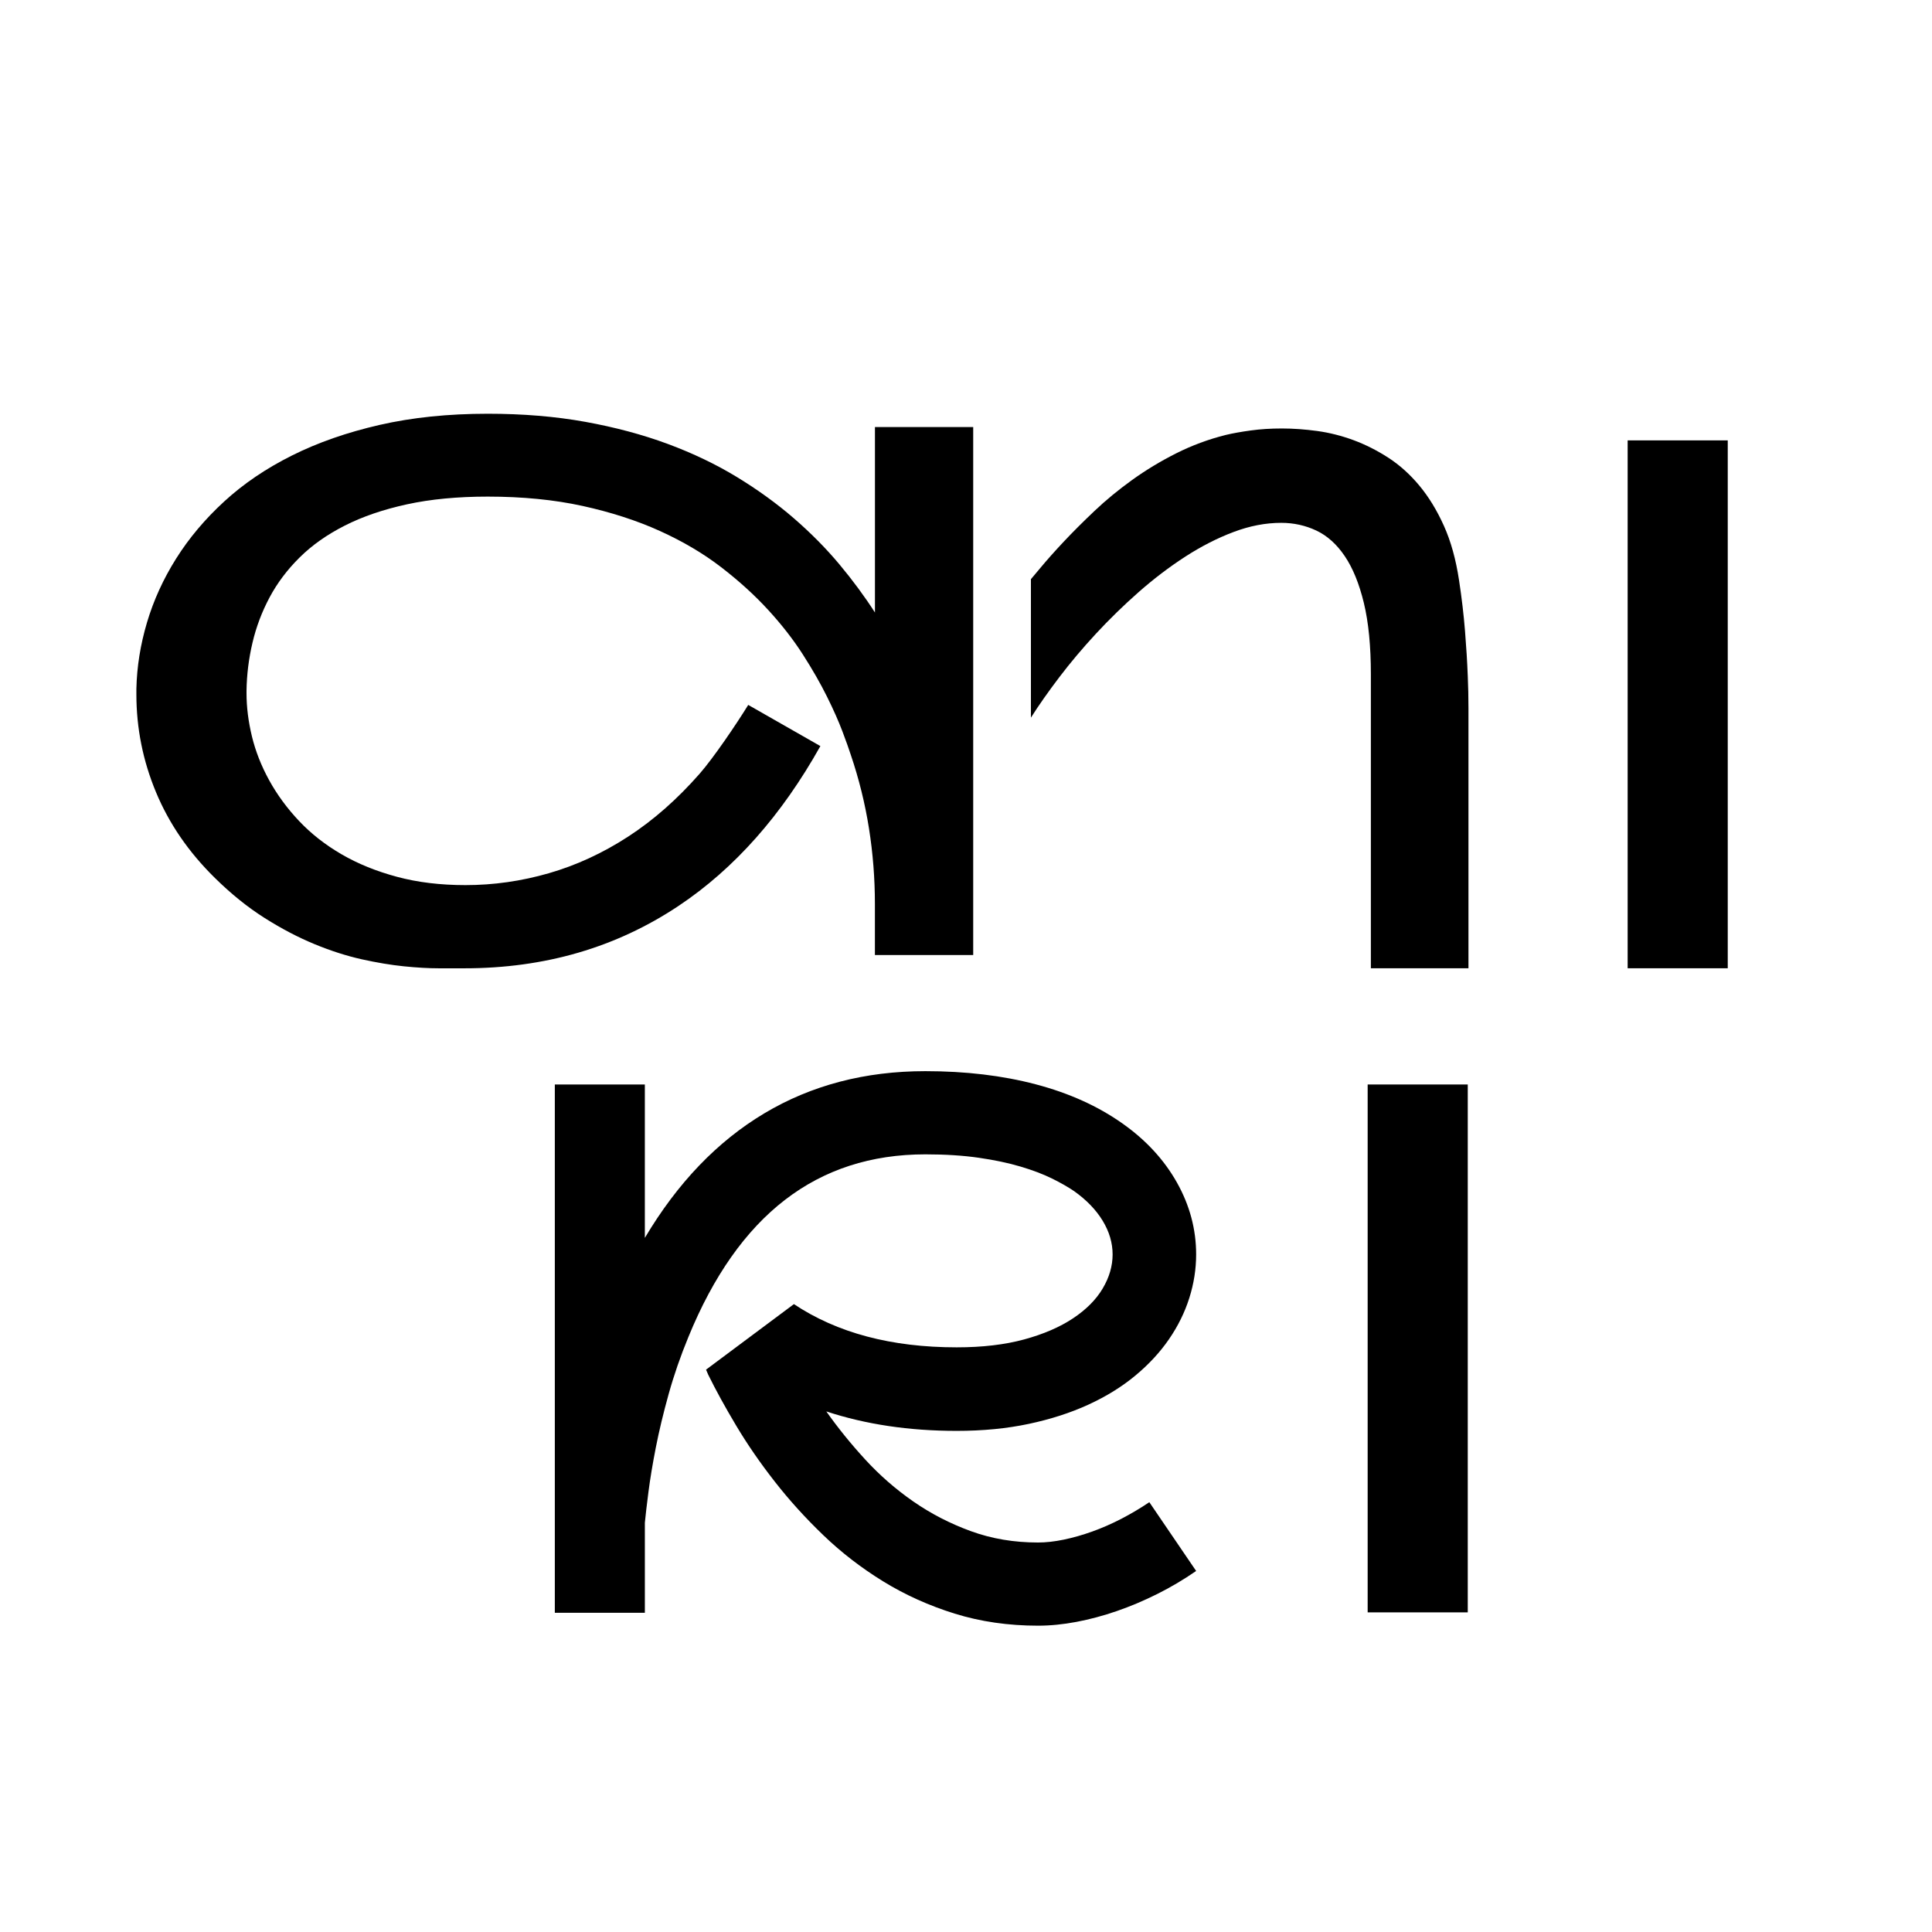
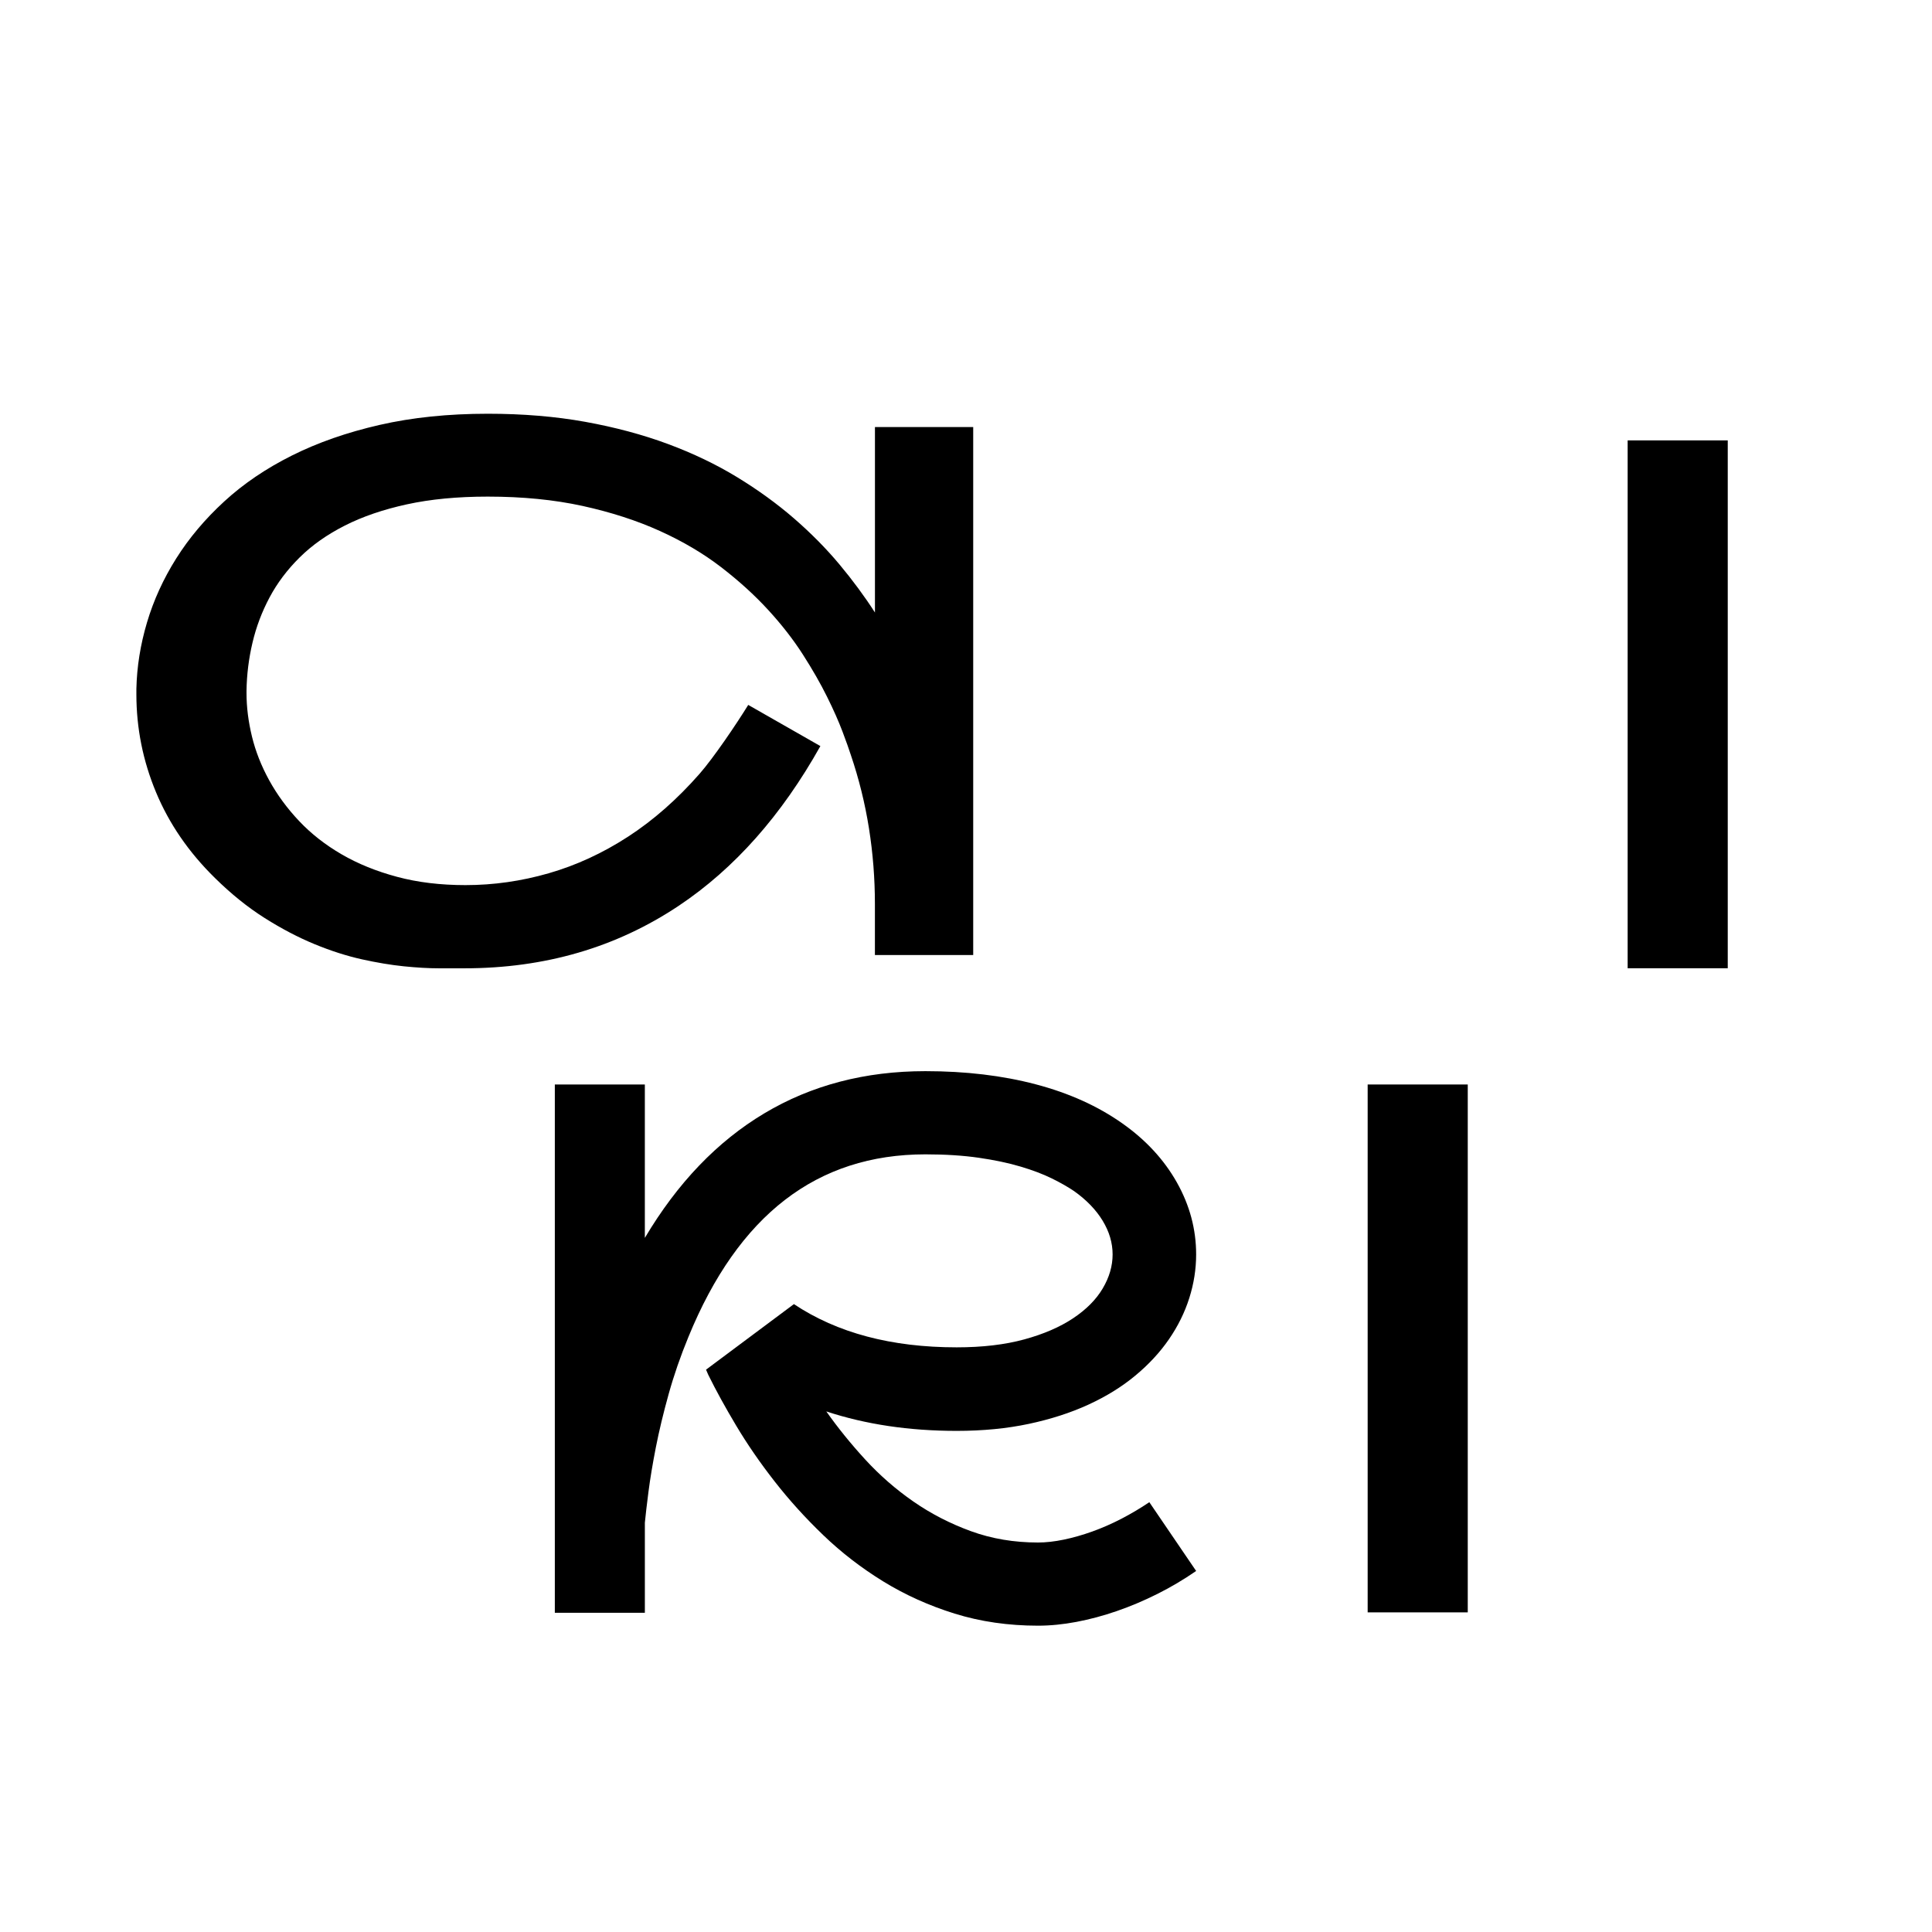
<svg xmlns="http://www.w3.org/2000/svg" version="1.1" viewBox="0 0 1000 1000">
  <g>
    <g id="_Слой_1" data-name="Слой_1">
      <g>
        <g>
          <path d="M759.71,834.56h-51.81v-273.23h51.81v273.23Z" />
          <path d="M333.77,561.33v79.4c16.9-28.45,37.52-49.95,61.88-64.49,24.35-14.54,52.12-21.81,83.31-21.81,20.87,0,39.91,2.27,57.13,6.81,17.21,4.53,32.15,11.27,44.82,20.22,12.18,8.58,21.59,18.77,28.24,30.57,6.64,11.8,9.97,24.23,9.97,37.27,0,7.58-1.18,15.1-3.54,22.56-2.36,7.45-5.87,14.57-10.53,21.34-4.66,6.77-10.47,13.05-17.43,18.82-6.96,5.78-15.04,10.78-24.23,15-9.2,4.23-19.48,7.55-30.85,9.97-11.37,2.42-23.83,3.63-37.37,3.63-24.6,0-47.09-3.35-67.47-10.07,5.96,8.46,12.67,16.75,20.13,24.88,7.46,8.14,15.75,15.38,24.88,21.72,9.13,6.34,19.07,11.46,29.82,15.38,10.75,3.92,22.33,5.87,34.76,5.87,4.1,0,8.54-.5,13.33-1.49,4.78-.99,9.69-2.39,14.72-4.19,5.03-1.8,10.07-4.01,15.1-6.61,5.03-2.62,9.85-5.47,14.45-8.58l24.23,35.6c-6.46,4.47-13.17,8.44-20.13,11.92-6.96,3.48-13.95,6.43-20.97,8.85-7.02,2.42-13.98,4.29-20.87,5.59-6.9,1.3-13.51,1.96-19.85,1.96-15.41,0-29.79-2.09-43.15-6.24-13.36-4.16-25.69-9.72-37-16.68-11.31-6.96-21.62-14.91-30.94-23.86-9.32-8.95-17.74-18.24-25.25-27.87-7.52-9.63-14.14-19.23-19.85-28.79-5.72-9.57-10.56-18.39-14.54-26.47-.25-.5-.62-1.37-1.12-2.61l45.48-33.92c22.37,14.91,50.45,22.37,84.25,22.37,13.29,0,24.94-1.37,34.95-4.1,10-2.73,18.42-6.36,25.25-10.9,6.83-4.53,11.96-9.69,15.38-15.47,3.42-5.77,5.13-11.65,5.13-17.61s-1.71-11.77-5.13-17.42c-3.42-5.65-8.36-10.78-14.82-15.37-3.11-2.11-6.93-4.29-11.46-6.53-4.54-2.23-9.94-4.29-16.21-6.15-6.28-1.87-13.48-3.39-21.62-4.57-8.14-1.18-17.37-1.77-27.68-1.77-28.08,0-52.31,7.86-72.69,23.58-20.38,15.72-37.03,39.36-49.95,70.92-4.1,9.94-7.52,19.83-10.25,29.64-2.73,9.82-4.94,19.01-6.62,27.58-1.68,8.58-2.95,16.25-3.82,23.02-.87,6.77-1.49,12.08-1.86,15.94v46.59h-46.6v-273.42h46.6Z" />
        </g>
        <g>
          <path d="M894.28,501.17h-51.81V227.94h51.81v273.23Z" />
          <path d="M452.87,221.04v95.99c-5.35-8.32-11.47-16.62-18.36-24.88-6.9-8.26-14.76-16.21-23.58-23.86-8.82-7.64-18.64-14.75-29.45-21.34-10.81-6.59-22.74-12.3-35.78-17.15-13.05-4.84-27.31-8.66-42.77-11.46-15.47-2.79-32.28-4.19-50.42-4.19-20.5,0-39.17,1.93-56.01,5.78-16.84,3.85-31.97,9.13-45.39,15.84-13.42,6.71-25.1,14.63-35.04,23.77-9.94,9.13-18.24,18.98-24.88,29.54-6.65,10.56-11.68,21.59-15.1,33.09-3.42,11.5-5.25,22.96-5.5,34.39v2.8c0,17.52,3.38,34.42,10.16,50.69,6.77,16.28,16.93,31.07,30.47,44.36,8.45,8.33,17.06,15.25,25.81,20.78,8.76,5.53,17.36,10.03,25.81,13.51,8.45,3.48,16.59,6.08,24.42,7.83,7.83,1.73,15.1,2.95,21.81,3.63,6.71.68,12.74,1.03,18.08,1.03h13.23c41.62,0,78.59-10.78,110.9-32.34,28.88-19.27,53.31-46.88,73.35-82.68l-37.34-21.31c-6.24,10.1-18,27.46-25.21,35.67-11.56,13.17-23.89,24.02-37,32.53-13.11,8.51-26.78,14.82-41.01,18.92-14.23,4.1-28.61,6.15-43.15,6.15-12.92,0-24.73-1.42-35.41-4.29-10.69-2.86-20.25-6.74-28.7-11.65-8.45-4.91-15.78-10.65-21.99-17.23-6.22-6.59-11.37-13.61-15.47-21.06-4.1-7.46-7.08-15.03-8.95-22.74-1.86-7.7-2.8-15.15-2.8-22.37v-1.3c.12-8.32,1.15-16.59,3.08-24.79,1.92-8.2,4.88-16.02,8.85-23.48,3.97-7.46,9.16-14.35,15.56-20.68,6.4-6.34,14.19-11.84,23.39-16.5,9.19-4.67,19.91-8.33,32.15-11,12.24-2.67,26.19-4,41.84-4,18.01,0,34.39,1.62,49.11,4.84,14.72,3.24,28.05,7.55,39.98,12.95,11.93,5.41,22.49,11.65,31.69,18.73,9.19,7.08,17.3,14.44,24.32,22.09,7.02,7.64,13.01,15.34,17.99,23.11,4.97,7.76,9.13,15.03,12.49,21.81,3.36,6.77,6.03,12.8,8.02,18.08,1.99,5.29,3.42,9.29,4.29,12.03,4.22,12.42,7.36,25.1,9.41,38.02,2.05,12.93,3.08,25.98,3.08,39.15v26.46h50.88V221.04h-50.88Z" />
-           <path d="M759.69,349.46c-.25-6.71-.72-14.32-1.4-22.83-.68-8.51-1.71-17.24-3.08-26.19-1.62-10.81-4.22-20.22-7.83-28.24-3.6-8.02-7.83-14.94-12.67-20.78-4.85-5.84-10.19-10.66-16.03-14.45-5.84-3.79-11.87-6.83-18.08-9.14-6.22-2.29-12.49-3.88-18.83-4.75-6.34-.86-12.42-1.3-18.27-1.3s-11.09.34-16.12,1.03c-5.03.69-9.35,1.46-12.95,2.33-8.95,2.24-17.49,5.41-25.63,9.5-8.14,4.1-15.75,8.7-22.83,13.8-7.08,5.1-13.58,10.44-19.47,16.03-5.9,5.59-11.22,10.9-15.94,15.93-4.72,5.03-8.76,9.57-12.11,13.61-1.85,2.23-3.45,4.13-4.85,5.77v71.67c4.1-6.46,9.01-13.45,14.73-20.97,5.71-7.52,12.02-15,18.92-22.46,6.9-7.45,14.26-14.63,22.09-21.53,7.83-6.89,15.87-13.01,24.14-18.36,8.26-5.34,16.59-9.6,24.98-12.76,8.39-3.17,16.62-4.75,24.7-4.75,6.46,0,12.52,1.34,18.17,4,5.65,2.67,10.56,7.08,14.72,13.24,4.16,6.15,7.46,14.23,9.88,24.23,2.42,10.01,3.63,22.34,3.63,37v152.09h50.51v-134.75c0-5.47-.12-11.12-.37-16.96Z" />
        </g>
      </g>
    </g>
  </g>
</svg>